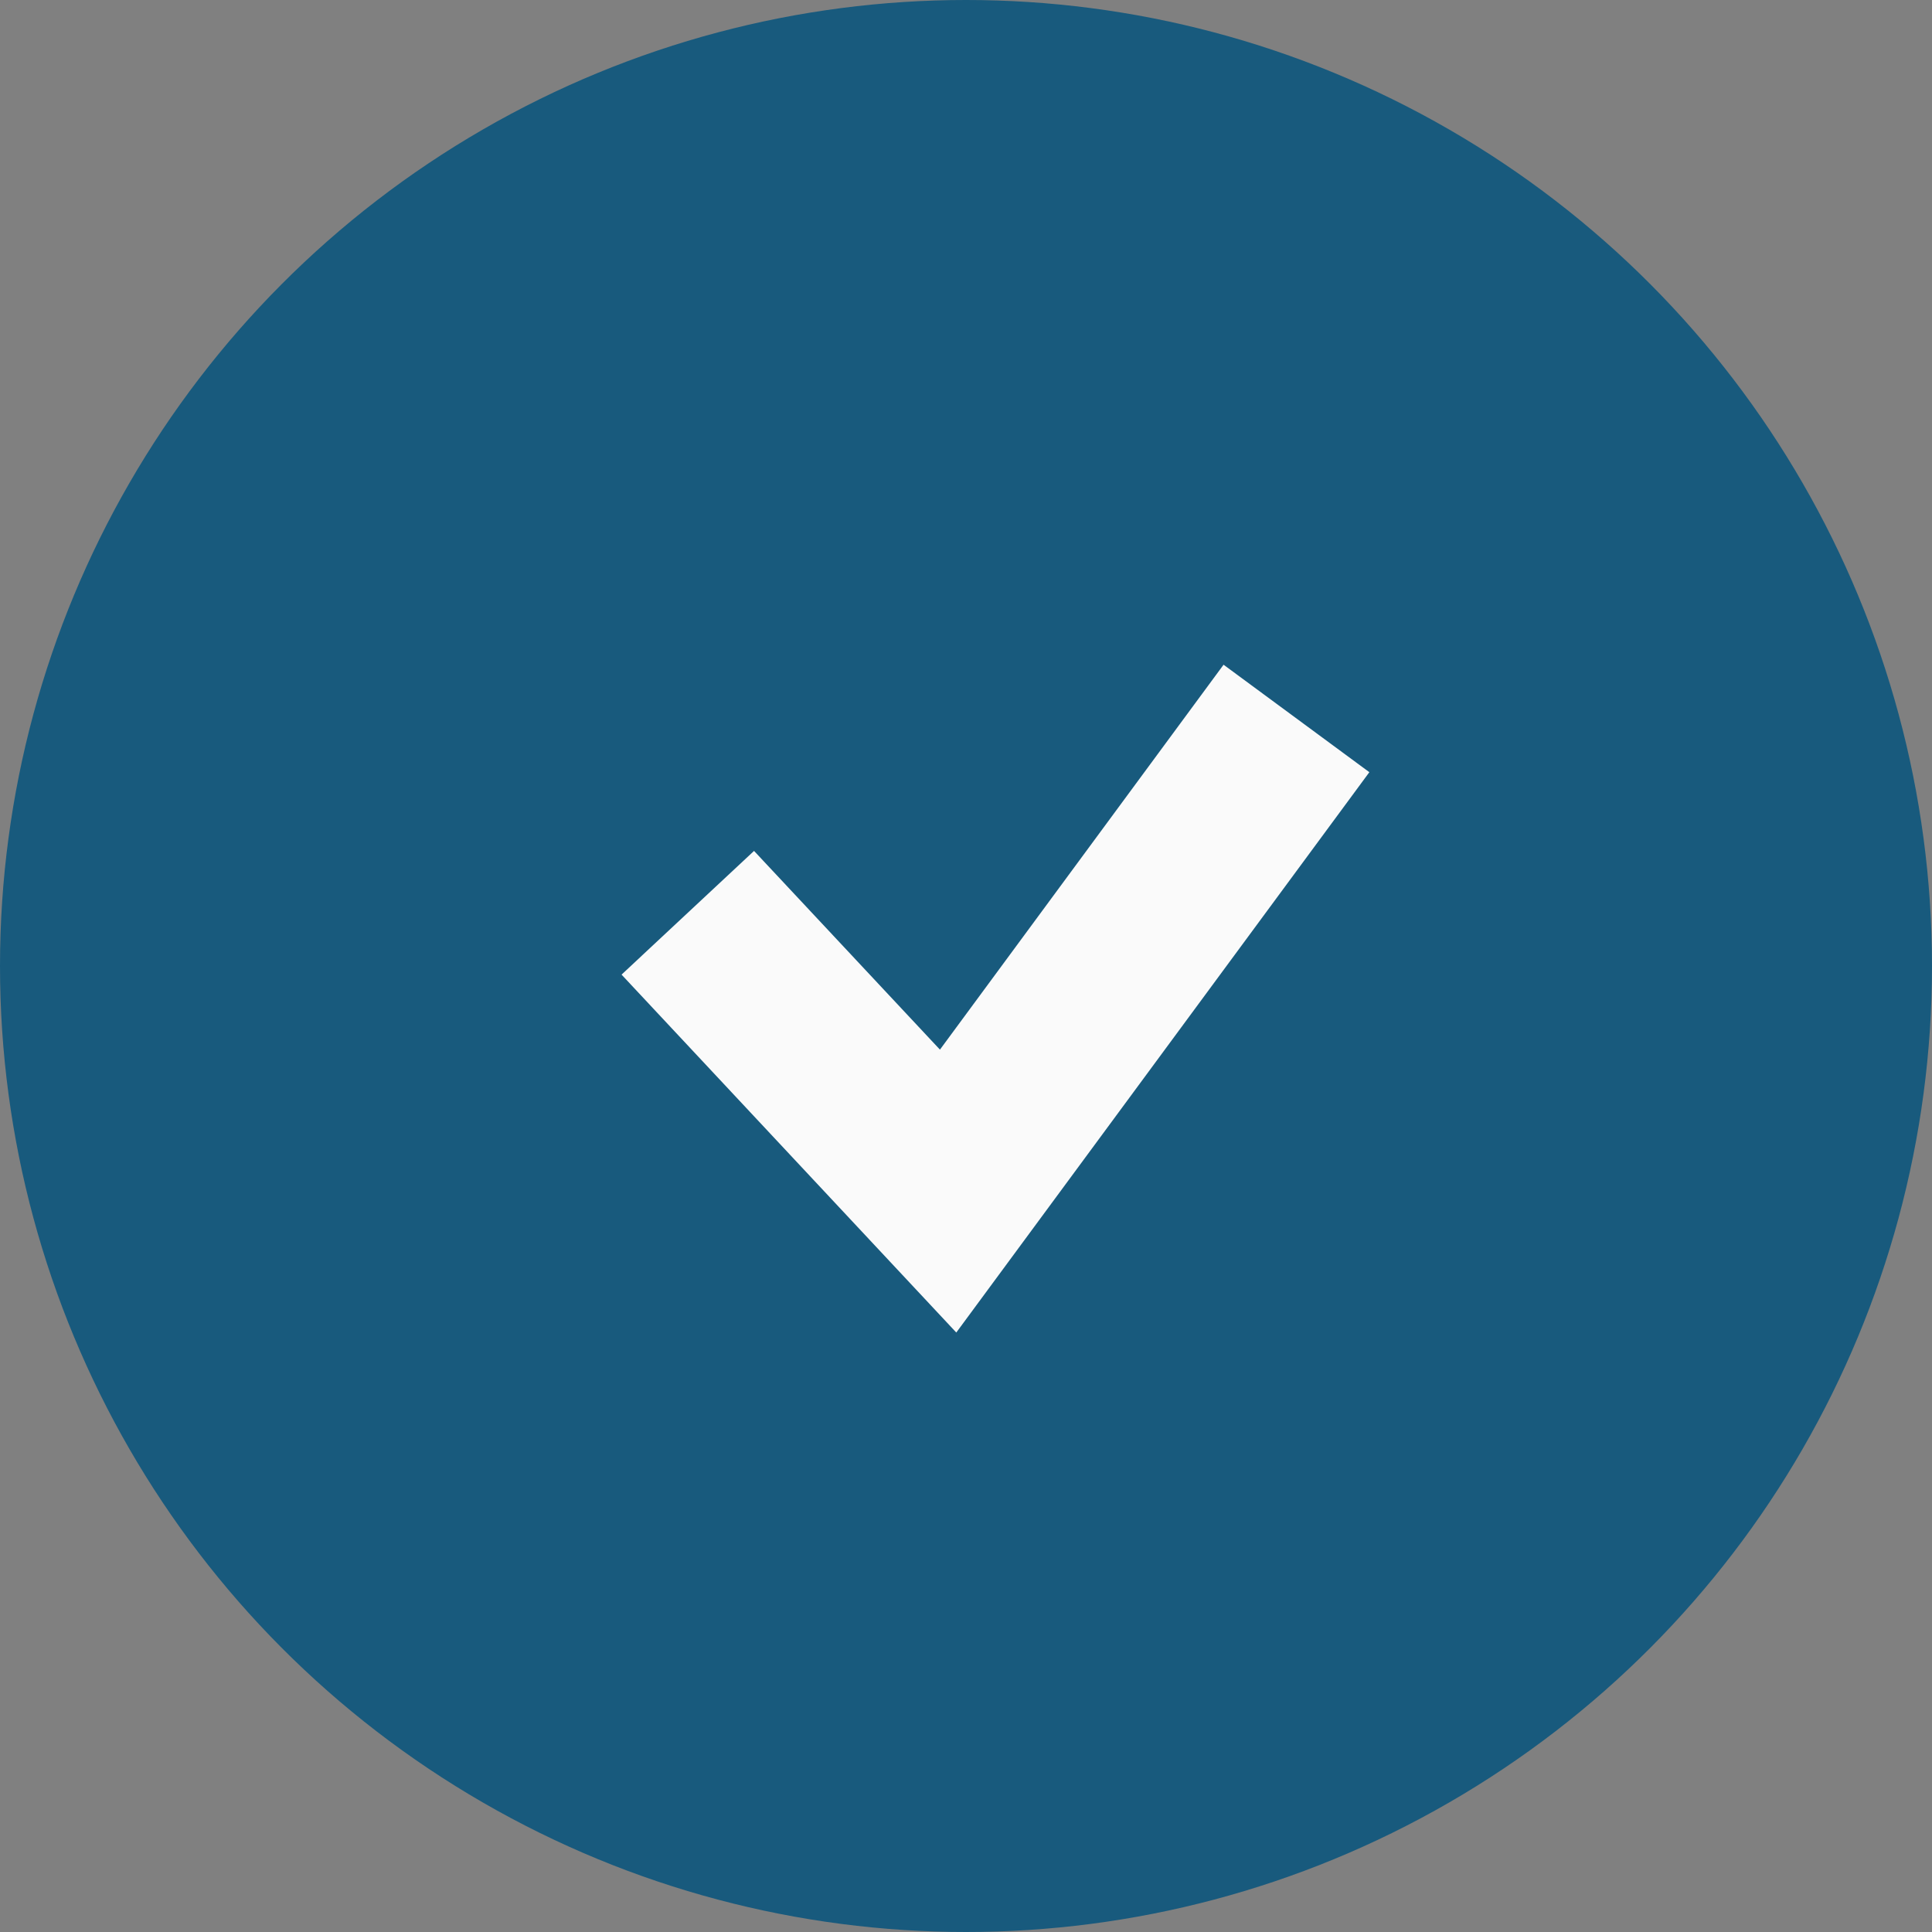
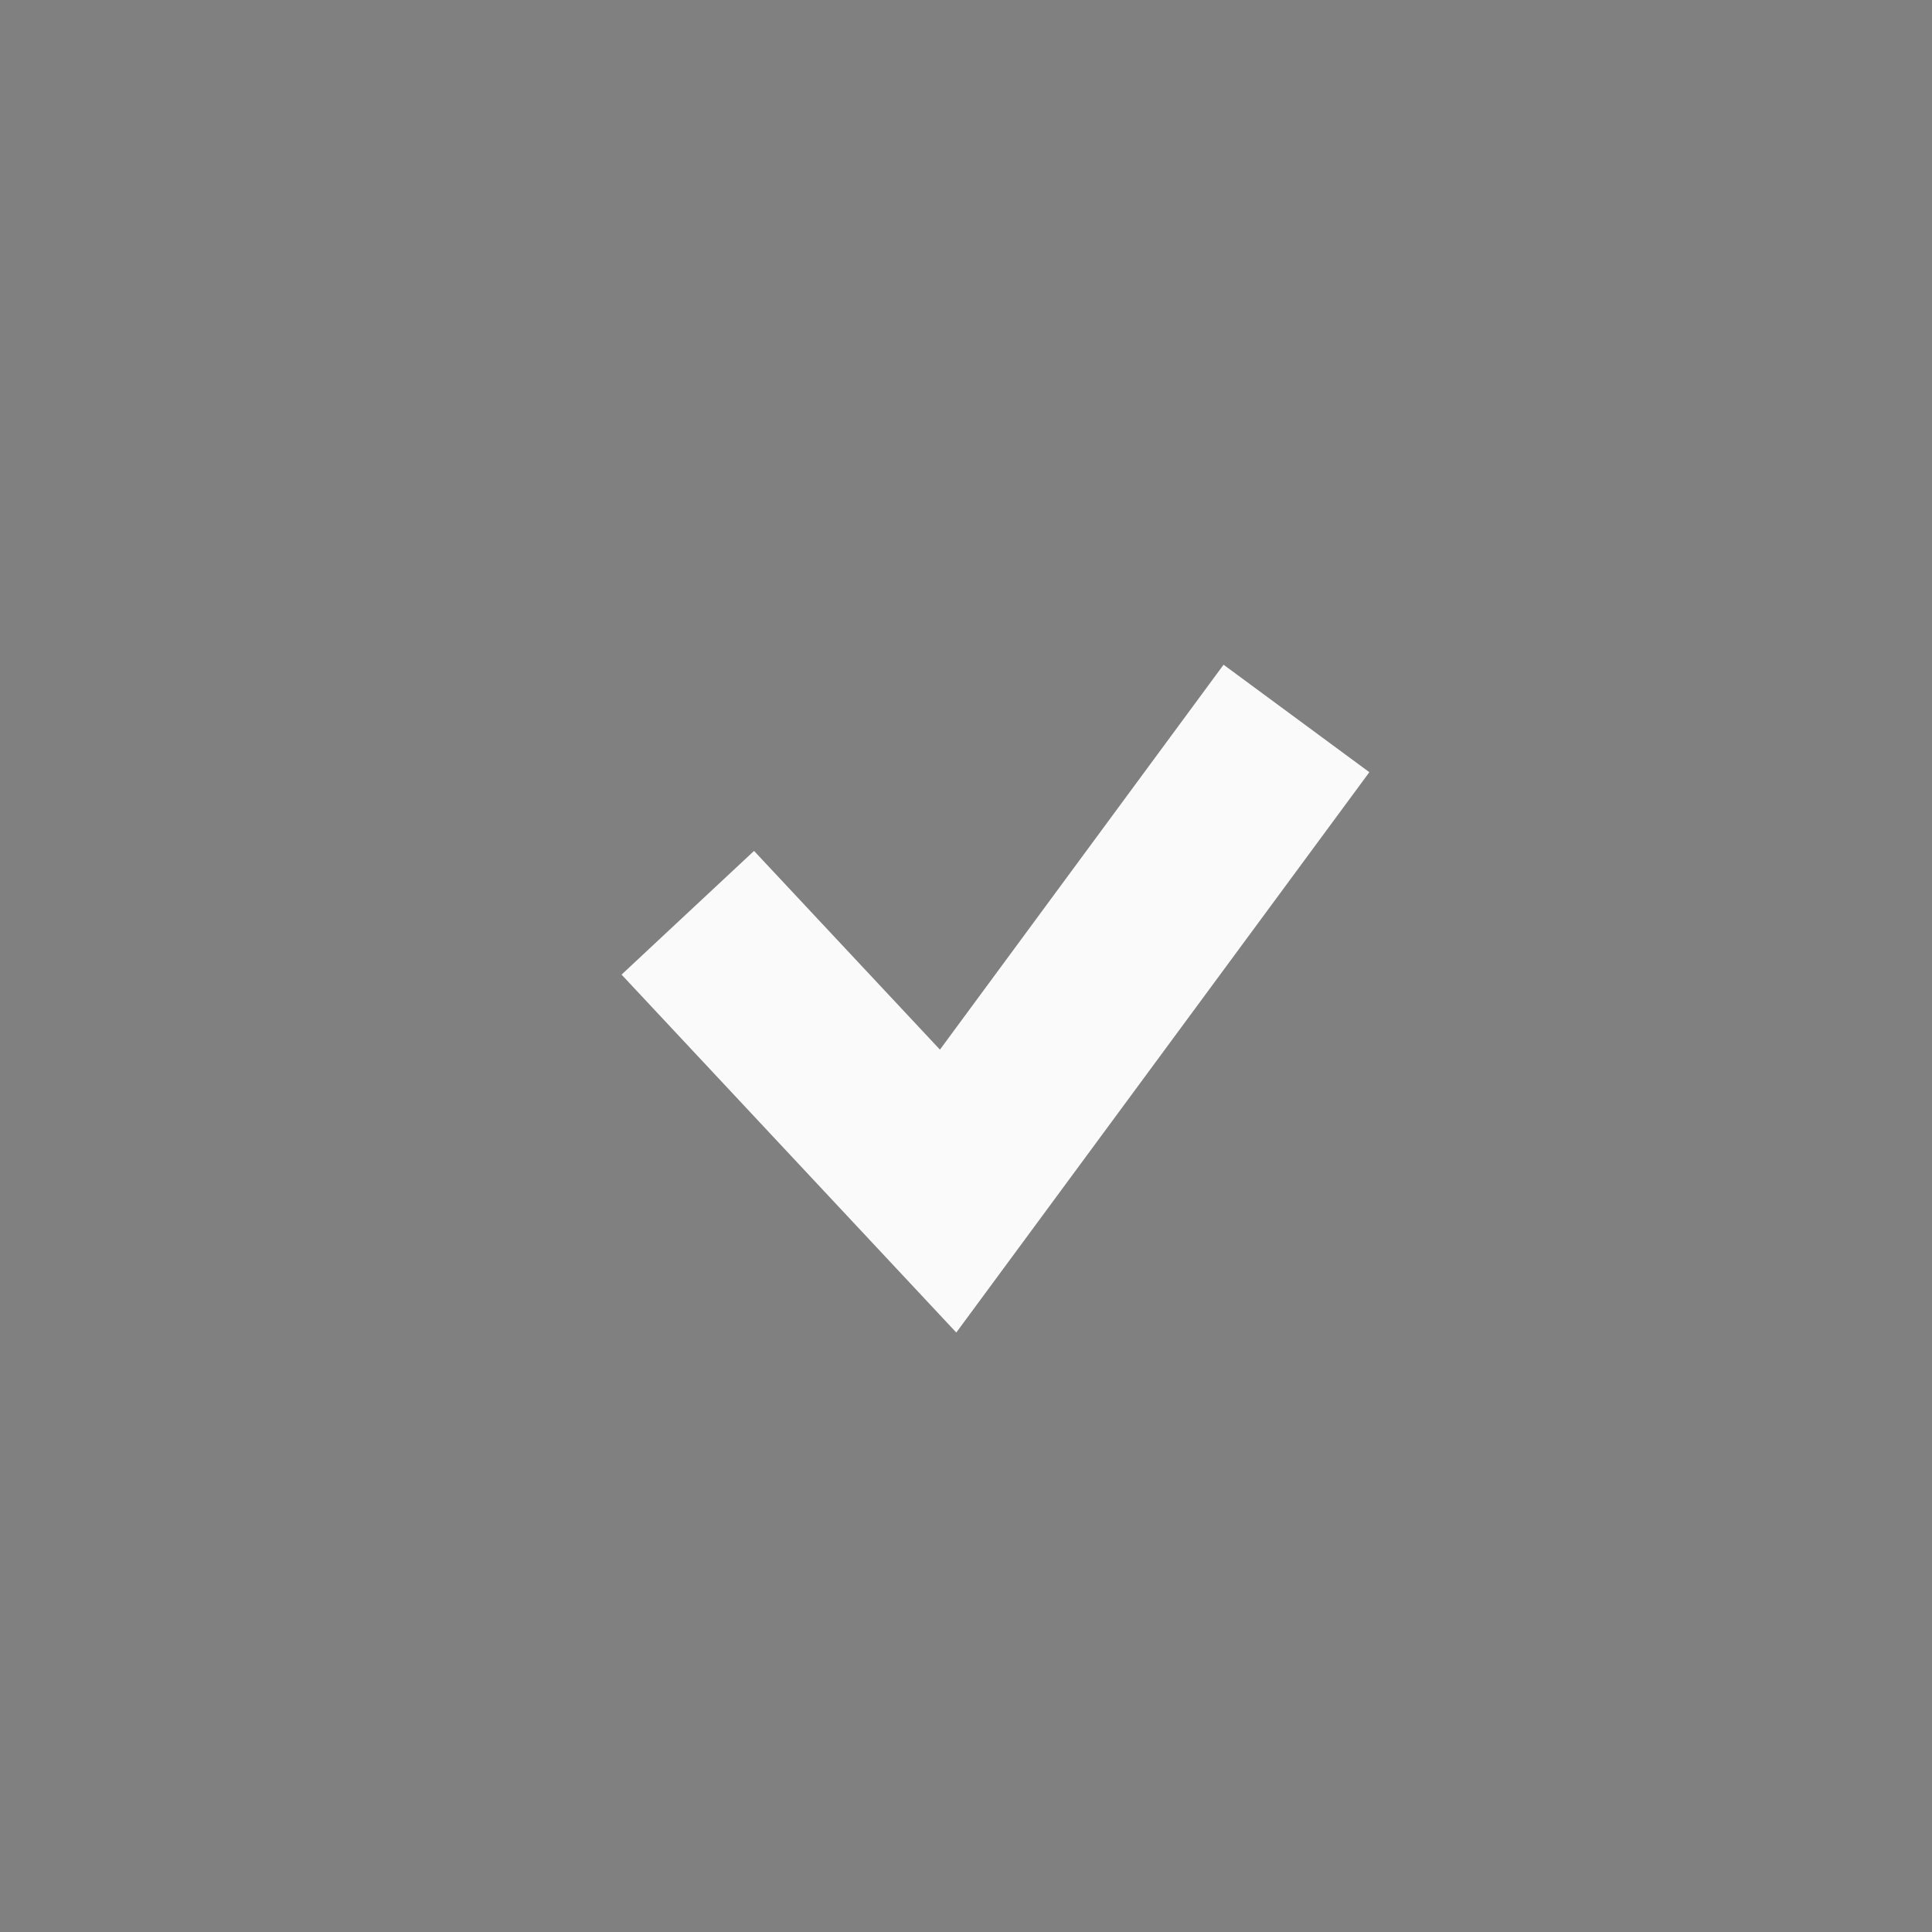
<svg xmlns="http://www.w3.org/2000/svg" width="35" height="35" viewBox="0 0 35 35">
  <rect x="0" y="0" width="35" height="35" fill="#808080" stroke="none" />
  <g id="Artwork_67" data-name="Artwork 67" transform="translate(17.5 17.5)">
    <g id="Group_163656" data-name="Group 163656" transform="translate(-17.5 -17.5)">
      <g id="Group_163654" data-name="Group 163654">
-         <circle id="Ellipse_66" data-name="Ellipse 66" cx="17.5" cy="17.5" r="17.5" fill="#185a7d" />
-       </g>
+         </g>
      <g id="Group_163655" data-name="Group 163655" transform="translate(11.26 12.043)">
        <path id="Path_94944" data-name="Path 94944" d="M47.244,56.14,41.18,49.656l2.4-2.241,3.368,3.6,5.138-6.973,2.641,1.947Z" transform="translate(-41.18 -44.043)" fill="#fafafa" />
      </g>
    </g>
  </g>
</svg>